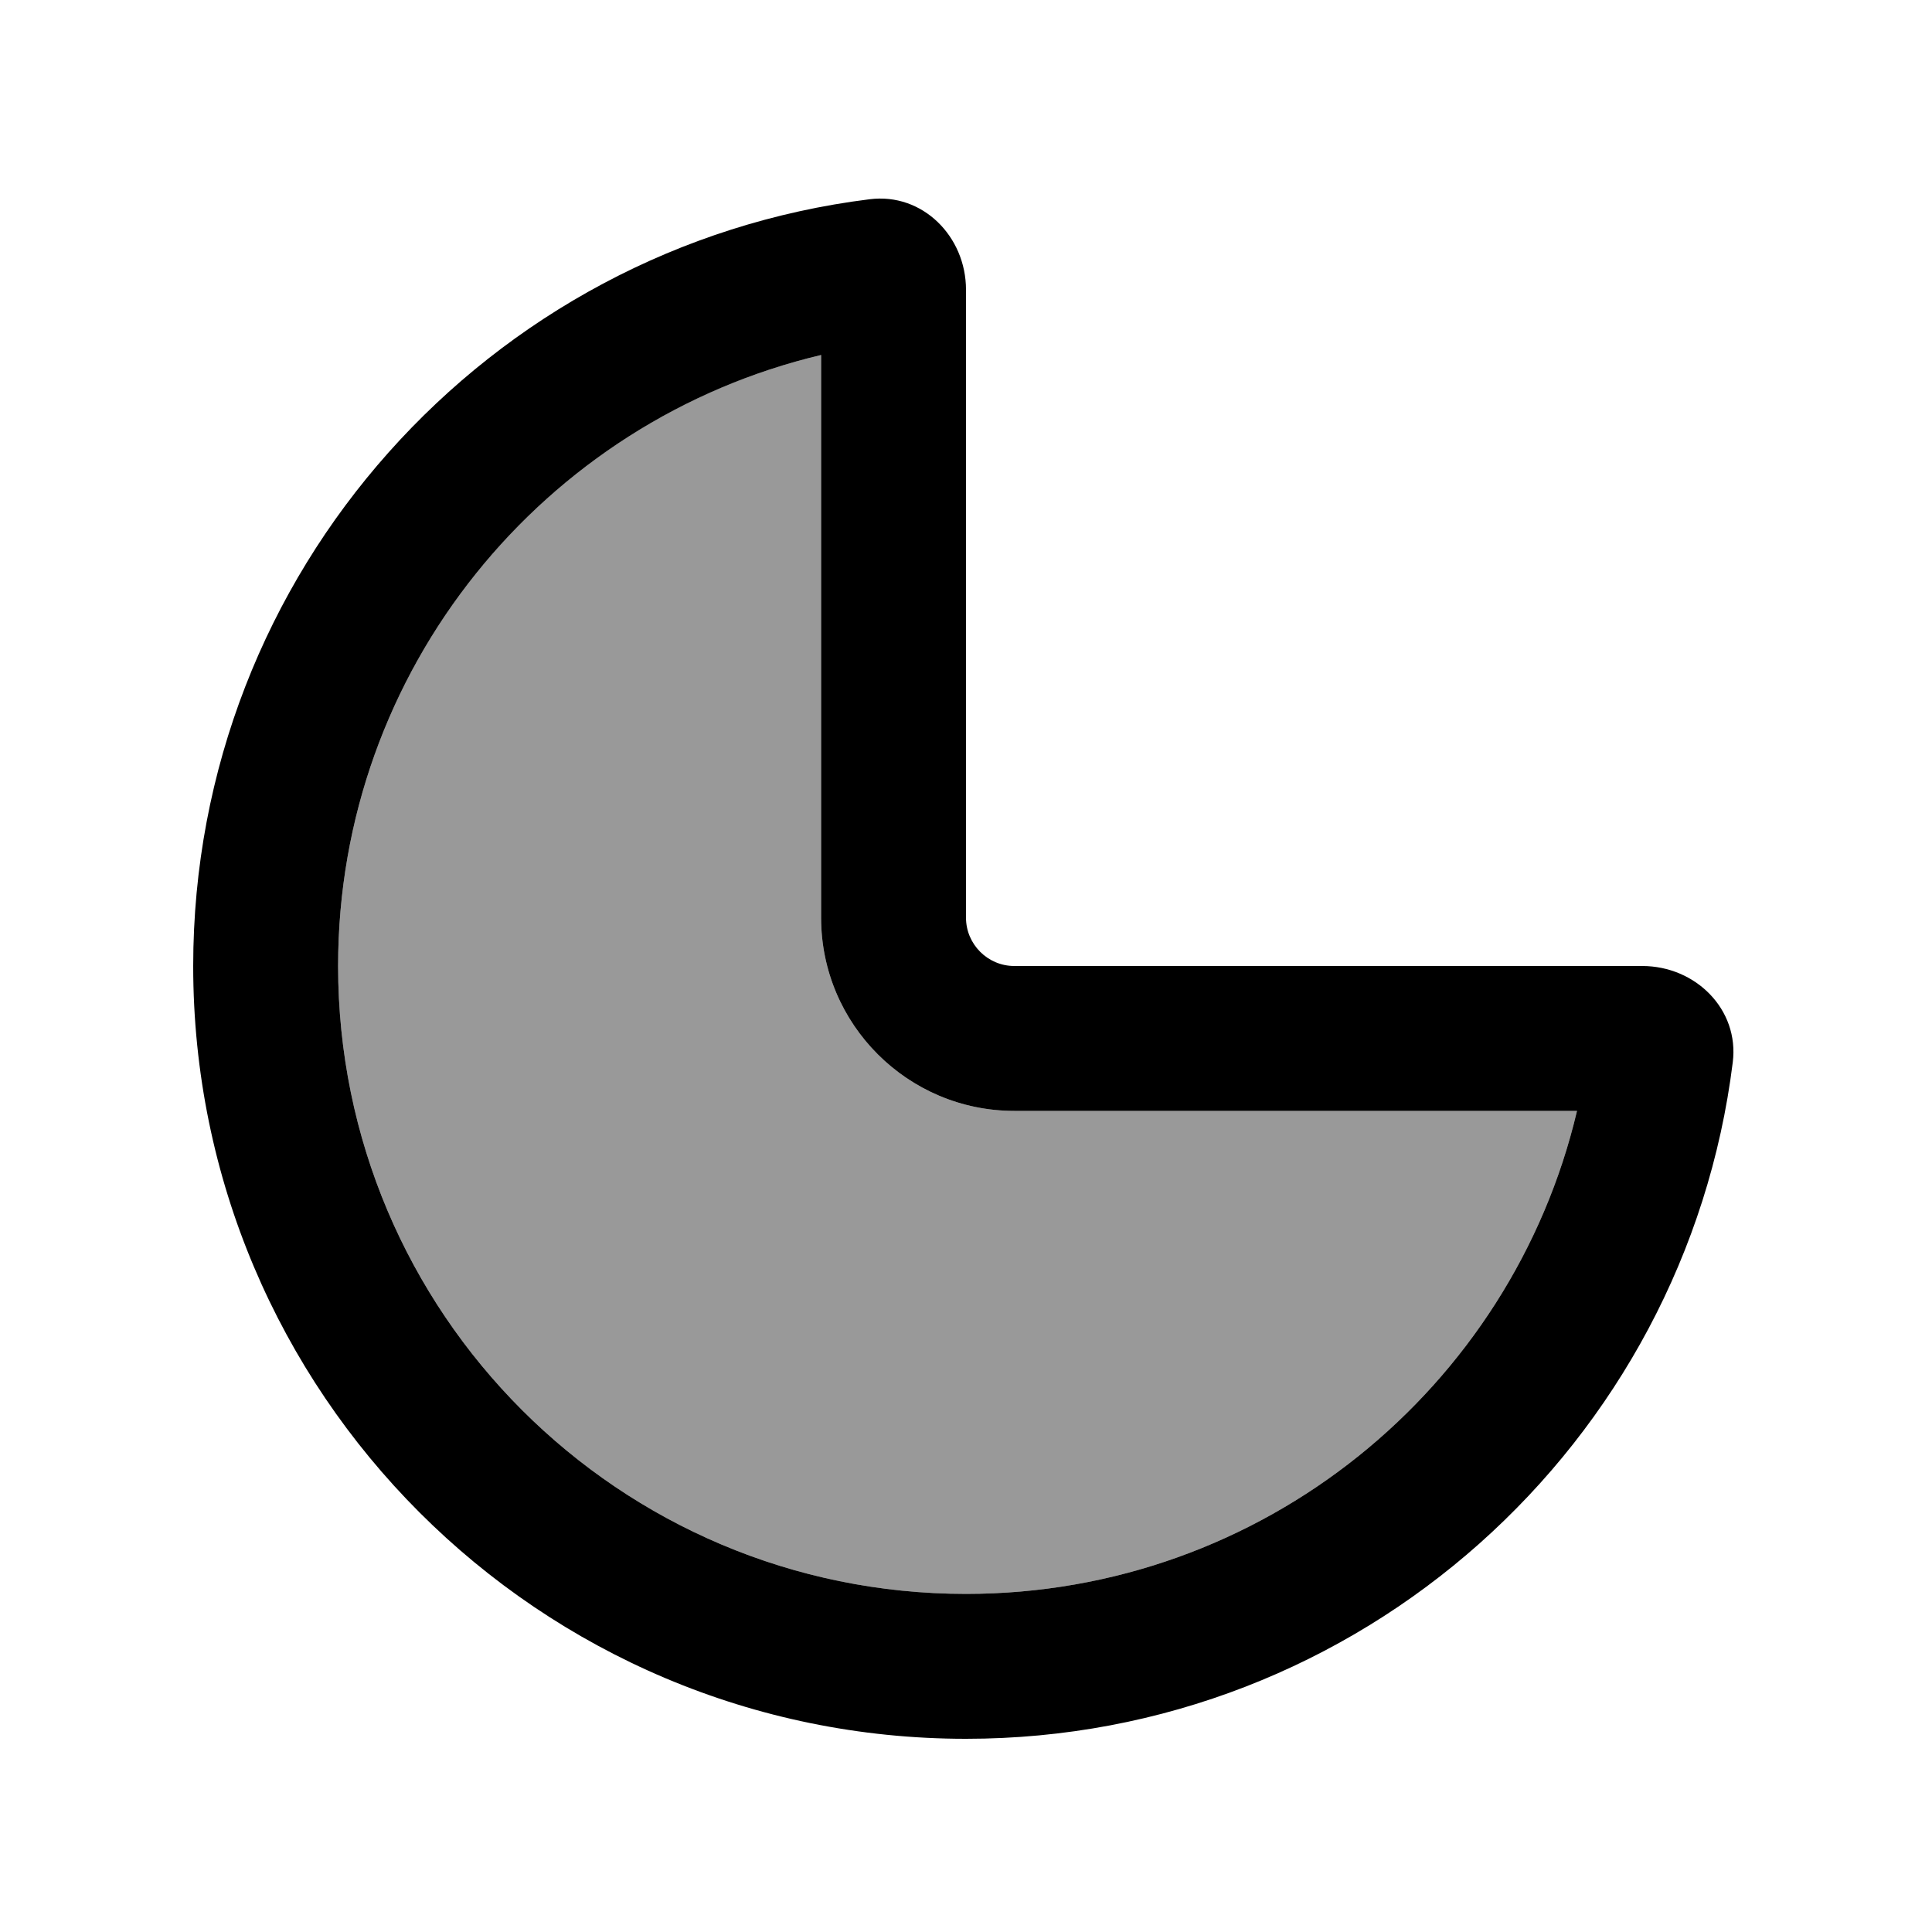
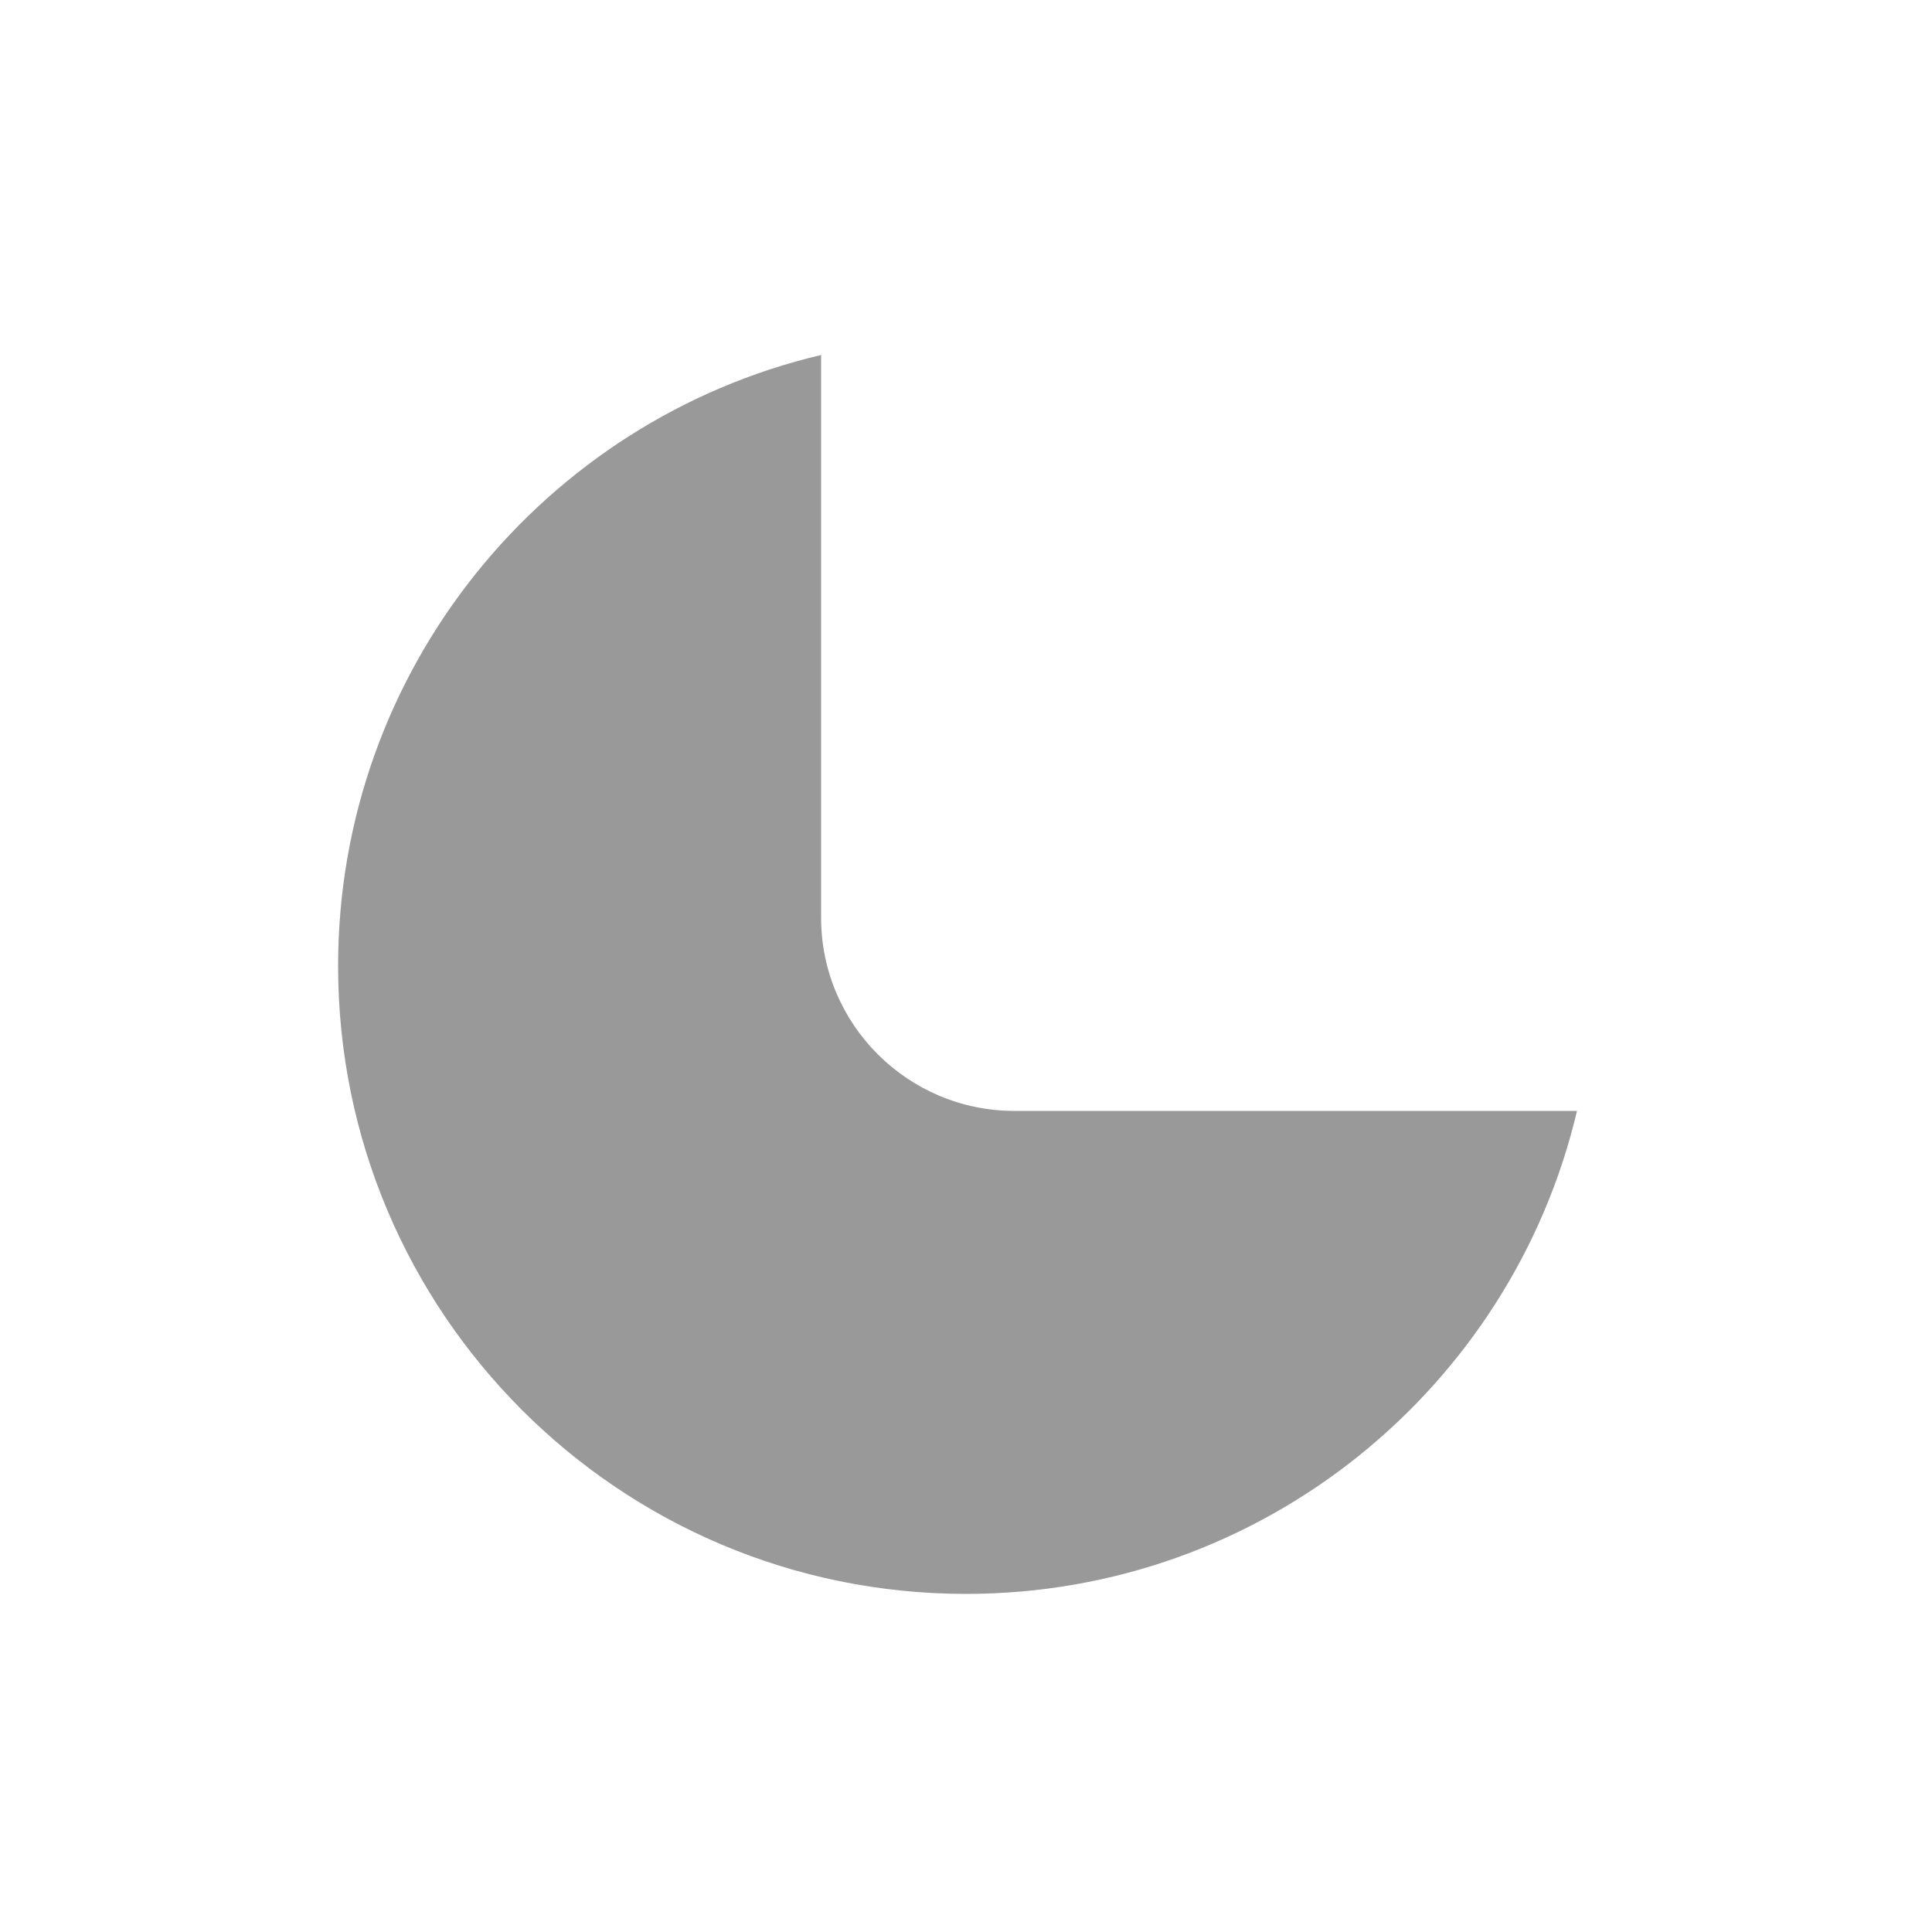
<svg xmlns="http://www.w3.org/2000/svg" viewBox="0 0 640 640">
  <path opacity=".4" fill="currentColor" d="M112 320C112 434.9 205.1 528 320 528C418.3 528 500.8 459.7 522.4 368L336 368C300.7 368 272 339.3 272 304L272 117.6C180.3 139.2 112 221.7 112 320z" />
-   <path fill="currentColor" d="M272 117.6C180.3 139.3 112 221.7 112 320C112 434.9 205.1 528 320 528C418.3 528 500.8 459.7 522.4 368L336 368C300.7 368 272 339.3 272 304L272 117.6zM288.1 66C305.6 63.8 320 78.3 320 96L320 304C320 312.8 327.2 320 336 320L544 320C561.7 320 576.2 334.4 574 351.9C558.3 478.2 450.6 576 320 576C178.6 576 64 461.4 64 320C64 189.4 161.8 81.7 288.1 66z" />
</svg>